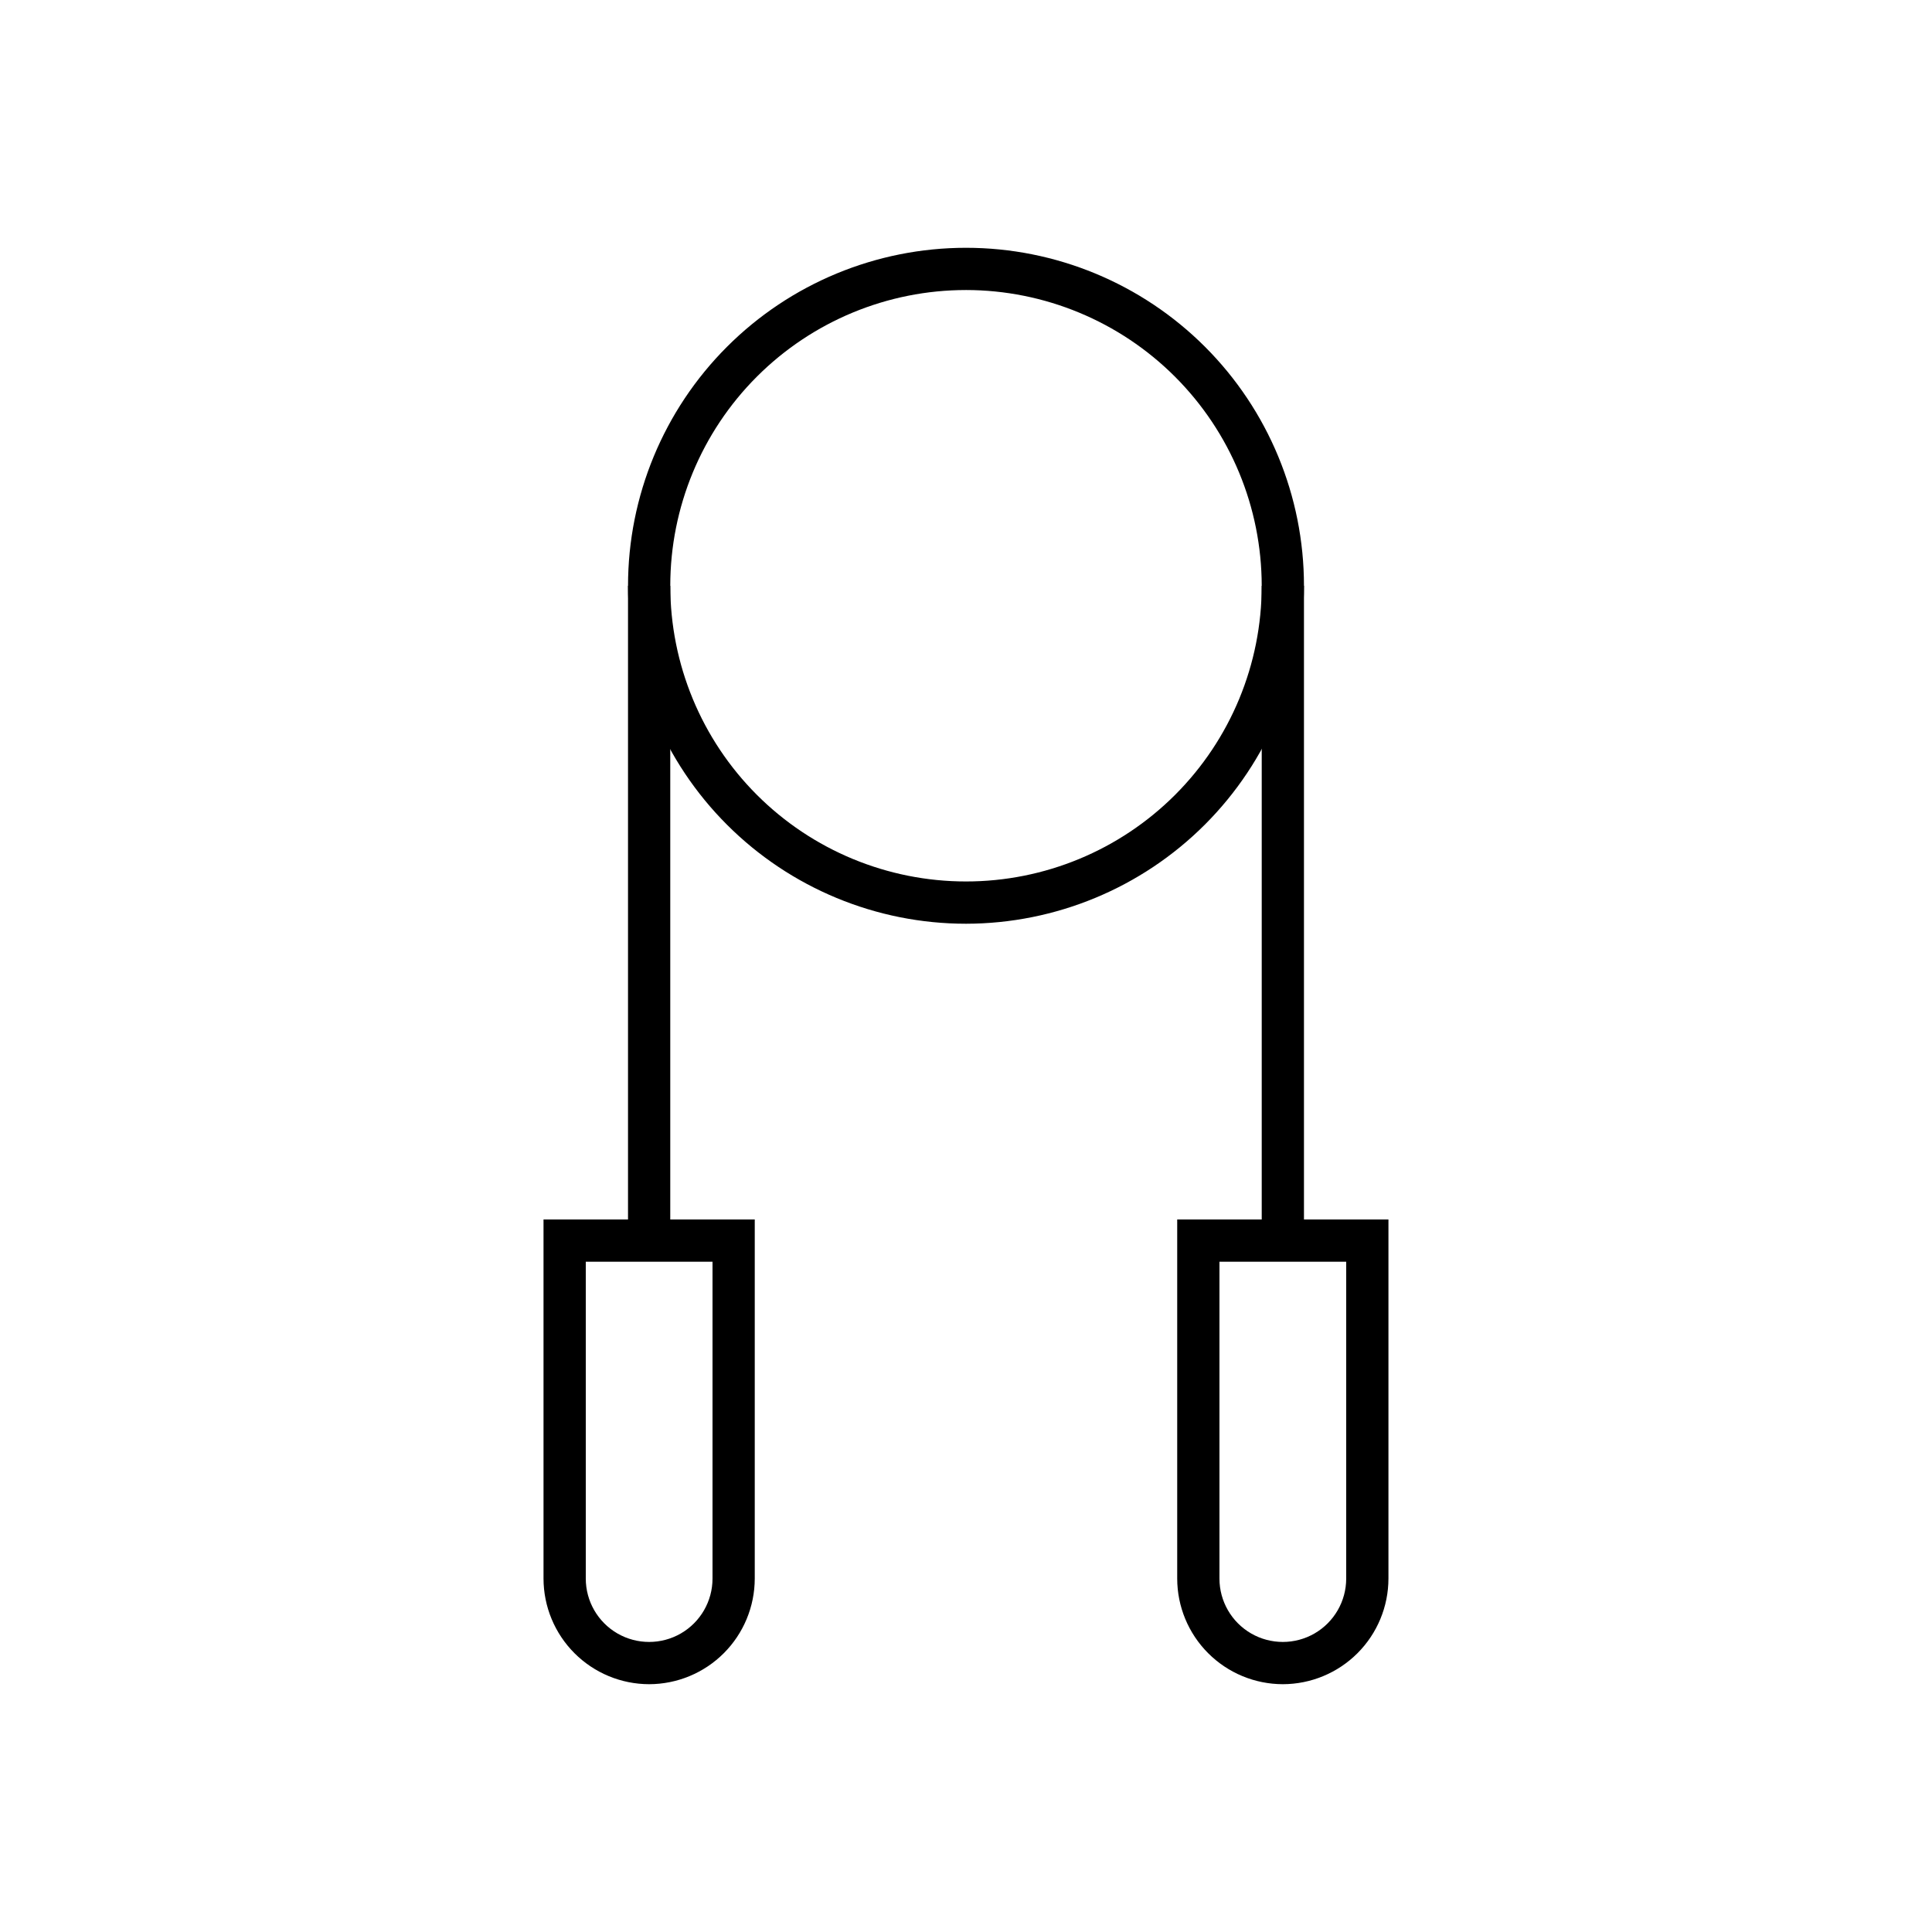
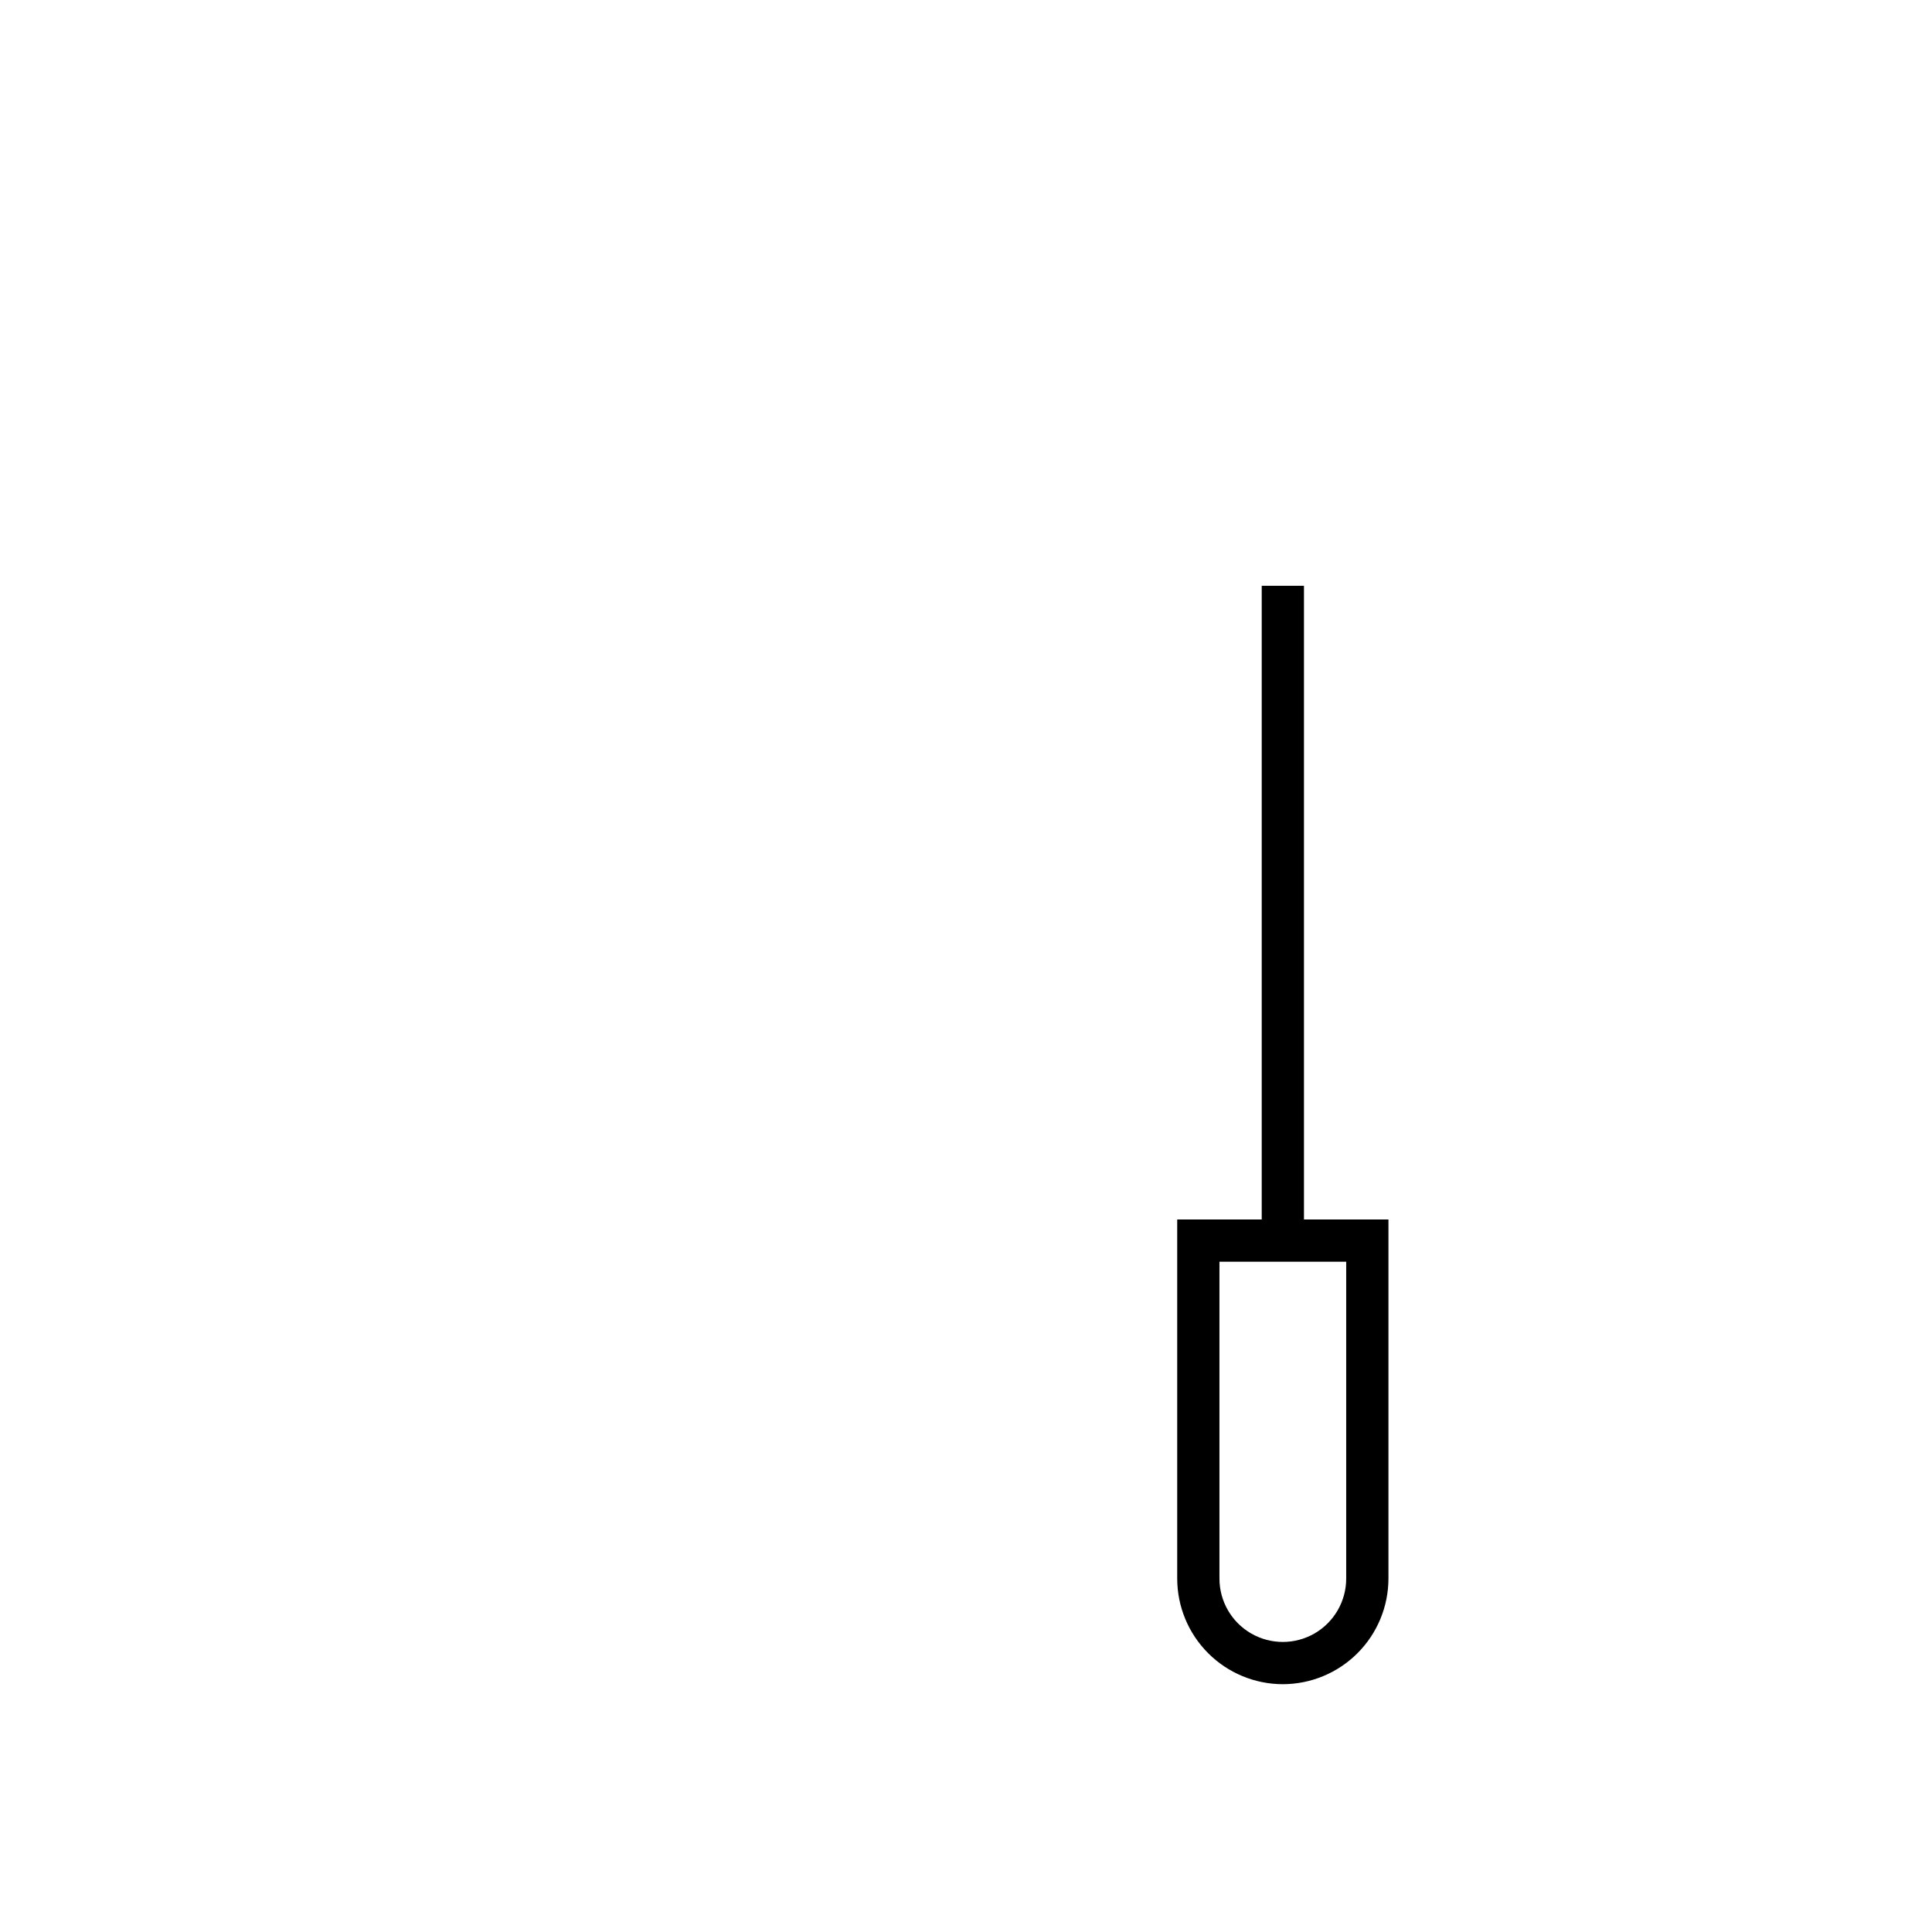
<svg xmlns="http://www.w3.org/2000/svg" fill="#000000" width="800px" height="800px" version="1.1" viewBox="144 144 512 512">
  <g>
-     <path d="m400 388.8c-23.758 0-46.539-9.438-63.336-26.234-16.797-16.797-26.23-39.578-26.23-63.332 0-23.758 9.434-46.539 26.23-63.336 16.797-16.797 39.578-26.23 63.336-26.23 23.754 0 46.535 9.434 63.332 26.23s26.234 39.578 26.234 63.336c-0.031 23.742-9.477 46.508-26.266 63.301-16.793 16.789-39.555 26.234-63.301 26.266zm0-167.94c-20.785 0-40.719 8.258-55.418 22.953-14.695 14.699-22.953 34.633-22.953 55.418 0 20.785 8.258 40.719 22.953 55.414 14.699 14.699 34.633 22.953 55.418 22.953s40.719-8.254 55.414-22.953c14.699-14.695 22.953-34.629 22.953-55.414-0.02-20.781-8.285-40.699-22.977-55.395-14.691-14.691-34.613-22.957-55.391-22.977z" />
    <path d="m483.96 590.33c-7.418-0.012-14.531-2.961-19.781-8.211-5.246-5.246-8.199-12.359-8.207-19.781v-95.164h55.98v95.164c-0.008 7.422-2.961 14.535-8.207 19.781-5.25 5.25-12.363 8.199-19.785 8.211zm-16.793-111.96v83.969c0 6 3.203 11.547 8.398 14.547 5.195 2.996 11.598 2.996 16.793 0 5.195-3 8.398-8.547 8.398-14.547v-83.969z" />
-     <path d="m478.37 299.24h11.195v173.54h-11.195z" />
-     <path d="m316.03 590.33c-7.422-0.012-14.535-2.961-19.781-8.211-5.25-5.246-8.199-12.359-8.211-19.781v-95.164h55.98v95.164c-0.008 7.422-2.961 14.535-8.207 19.781-5.246 5.25-12.363 8.199-19.781 8.211zm-16.793-111.96v83.969c0 6 3.199 11.547 8.395 14.547 5.195 2.996 11.598 2.996 16.793 0 5.199-3 8.398-8.547 8.398-14.547v-83.969z" />
-     <path d="m310.43 299.24h11.195v173.54h-11.195z" />
+     <path d="m478.37 299.24h11.195v173.54h-11.195" />
  </g>
</svg>